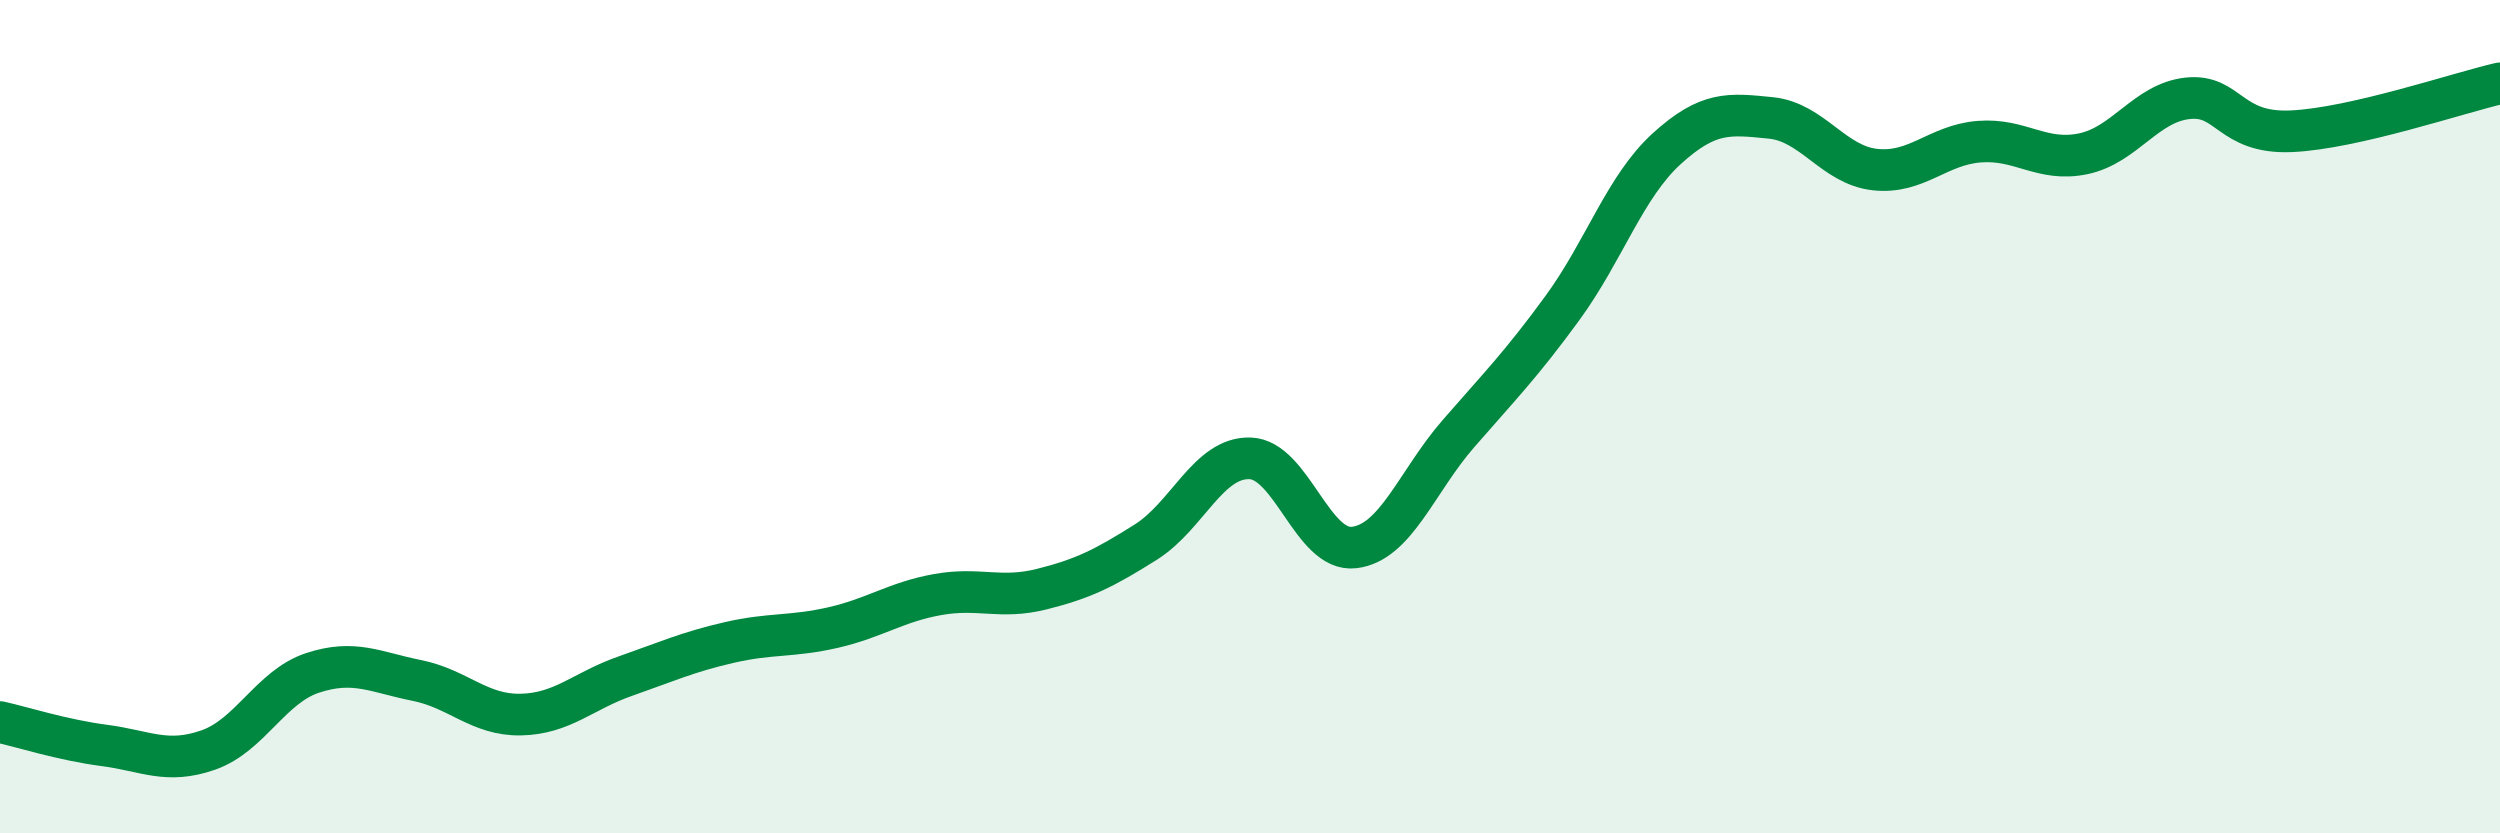
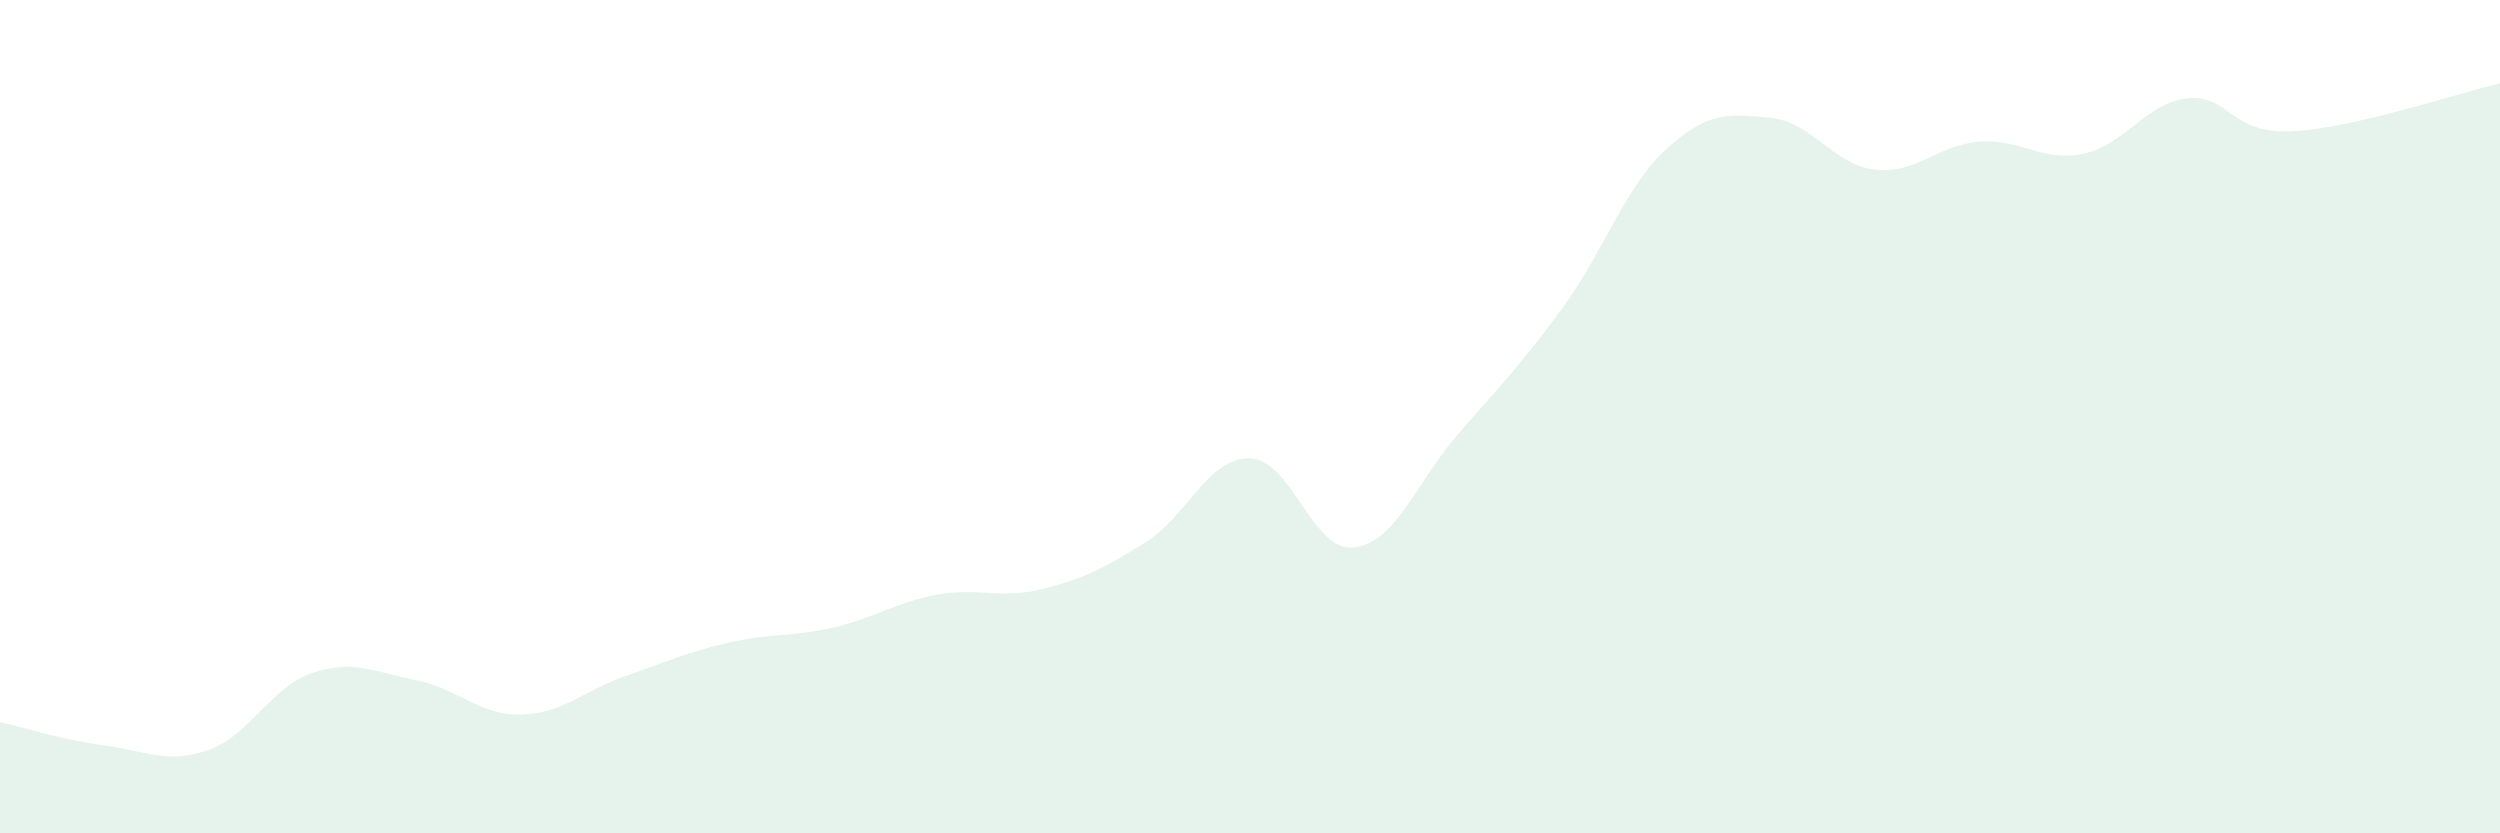
<svg xmlns="http://www.w3.org/2000/svg" width="60" height="20" viewBox="0 0 60 20">
  <path d="M 0,17.33 C 0.5,17.44 1.5,17.76 2.5,17.89 C 3.5,18.02 4,18.35 5,18 C 6,17.65 6.5,16.48 7.5,16.15 C 8.5,15.82 9,16.13 10,16.33 C 11,16.53 11.5,17.17 12.5,17.15 C 13.5,17.13 14,16.58 15,16.23 C 16,15.88 16.5,15.65 17.5,15.42 C 18.5,15.19 19,15.29 20,15.06 C 21,14.83 21.5,14.45 22.5,14.27 C 23.5,14.09 24,14.39 25,14.14 C 26,13.89 26.5,13.64 27.5,13.01 C 28.5,12.38 29,10.97 30,11 C 31,11.03 31.5,13.26 32.5,13.14 C 33.5,13.02 34,11.56 35,10.41 C 36,9.26 36.5,8.76 37.5,7.39 C 38.5,6.02 39,4.48 40,3.57 C 41,2.66 41.5,2.73 42.5,2.83 C 43.5,2.93 44,3.96 45,4.07 C 46,4.18 46.5,3.48 47.5,3.4 C 48.5,3.32 49,3.9 50,3.69 C 51,3.48 51.5,2.47 52.5,2.36 C 53.5,2.25 53.5,3.22 55,3.15 C 56.5,3.08 59,2.23 60,2L60 20L0 20Z" fill="#008740" opacity="0.1" stroke-linecap="round" stroke-linejoin="round" />
-   <path d="M 0,17.33 C 0.5,17.44 1.5,17.76 2.5,17.89 C 3.5,18.02 4,18.35 5,18 C 6,17.65 6.5,16.48 7.5,16.15 C 8.5,15.82 9,16.13 10,16.33 C 11,16.53 11.5,17.17 12.5,17.15 C 13.5,17.13 14,16.58 15,16.23 C 16,15.88 16.5,15.65 17.5,15.42 C 18.5,15.19 19,15.29 20,15.06 C 21,14.83 21.5,14.45 22.5,14.27 C 23.5,14.09 24,14.39 25,14.14 C 26,13.89 26.5,13.64 27.5,13.01 C 28.5,12.38 29,10.97 30,11 C 31,11.03 31.5,13.26 32.5,13.14 C 33.5,13.02 34,11.56 35,10.41 C 36,9.26 36.5,8.76 37.5,7.39 C 38.5,6.02 39,4.48 40,3.57 C 41,2.66 41.5,2.73 42.5,2.83 C 43.5,2.93 44,3.96 45,4.07 C 46,4.18 46.5,3.48 47.5,3.4 C 48.5,3.32 49,3.9 50,3.69 C 51,3.48 51.5,2.47 52.5,2.36 C 53.5,2.25 53.5,3.22 55,3.15 C 56.5,3.08 59,2.23 60,2" stroke="#008740" stroke-width="1" fill="none" stroke-linecap="round" stroke-linejoin="round" />
</svg>